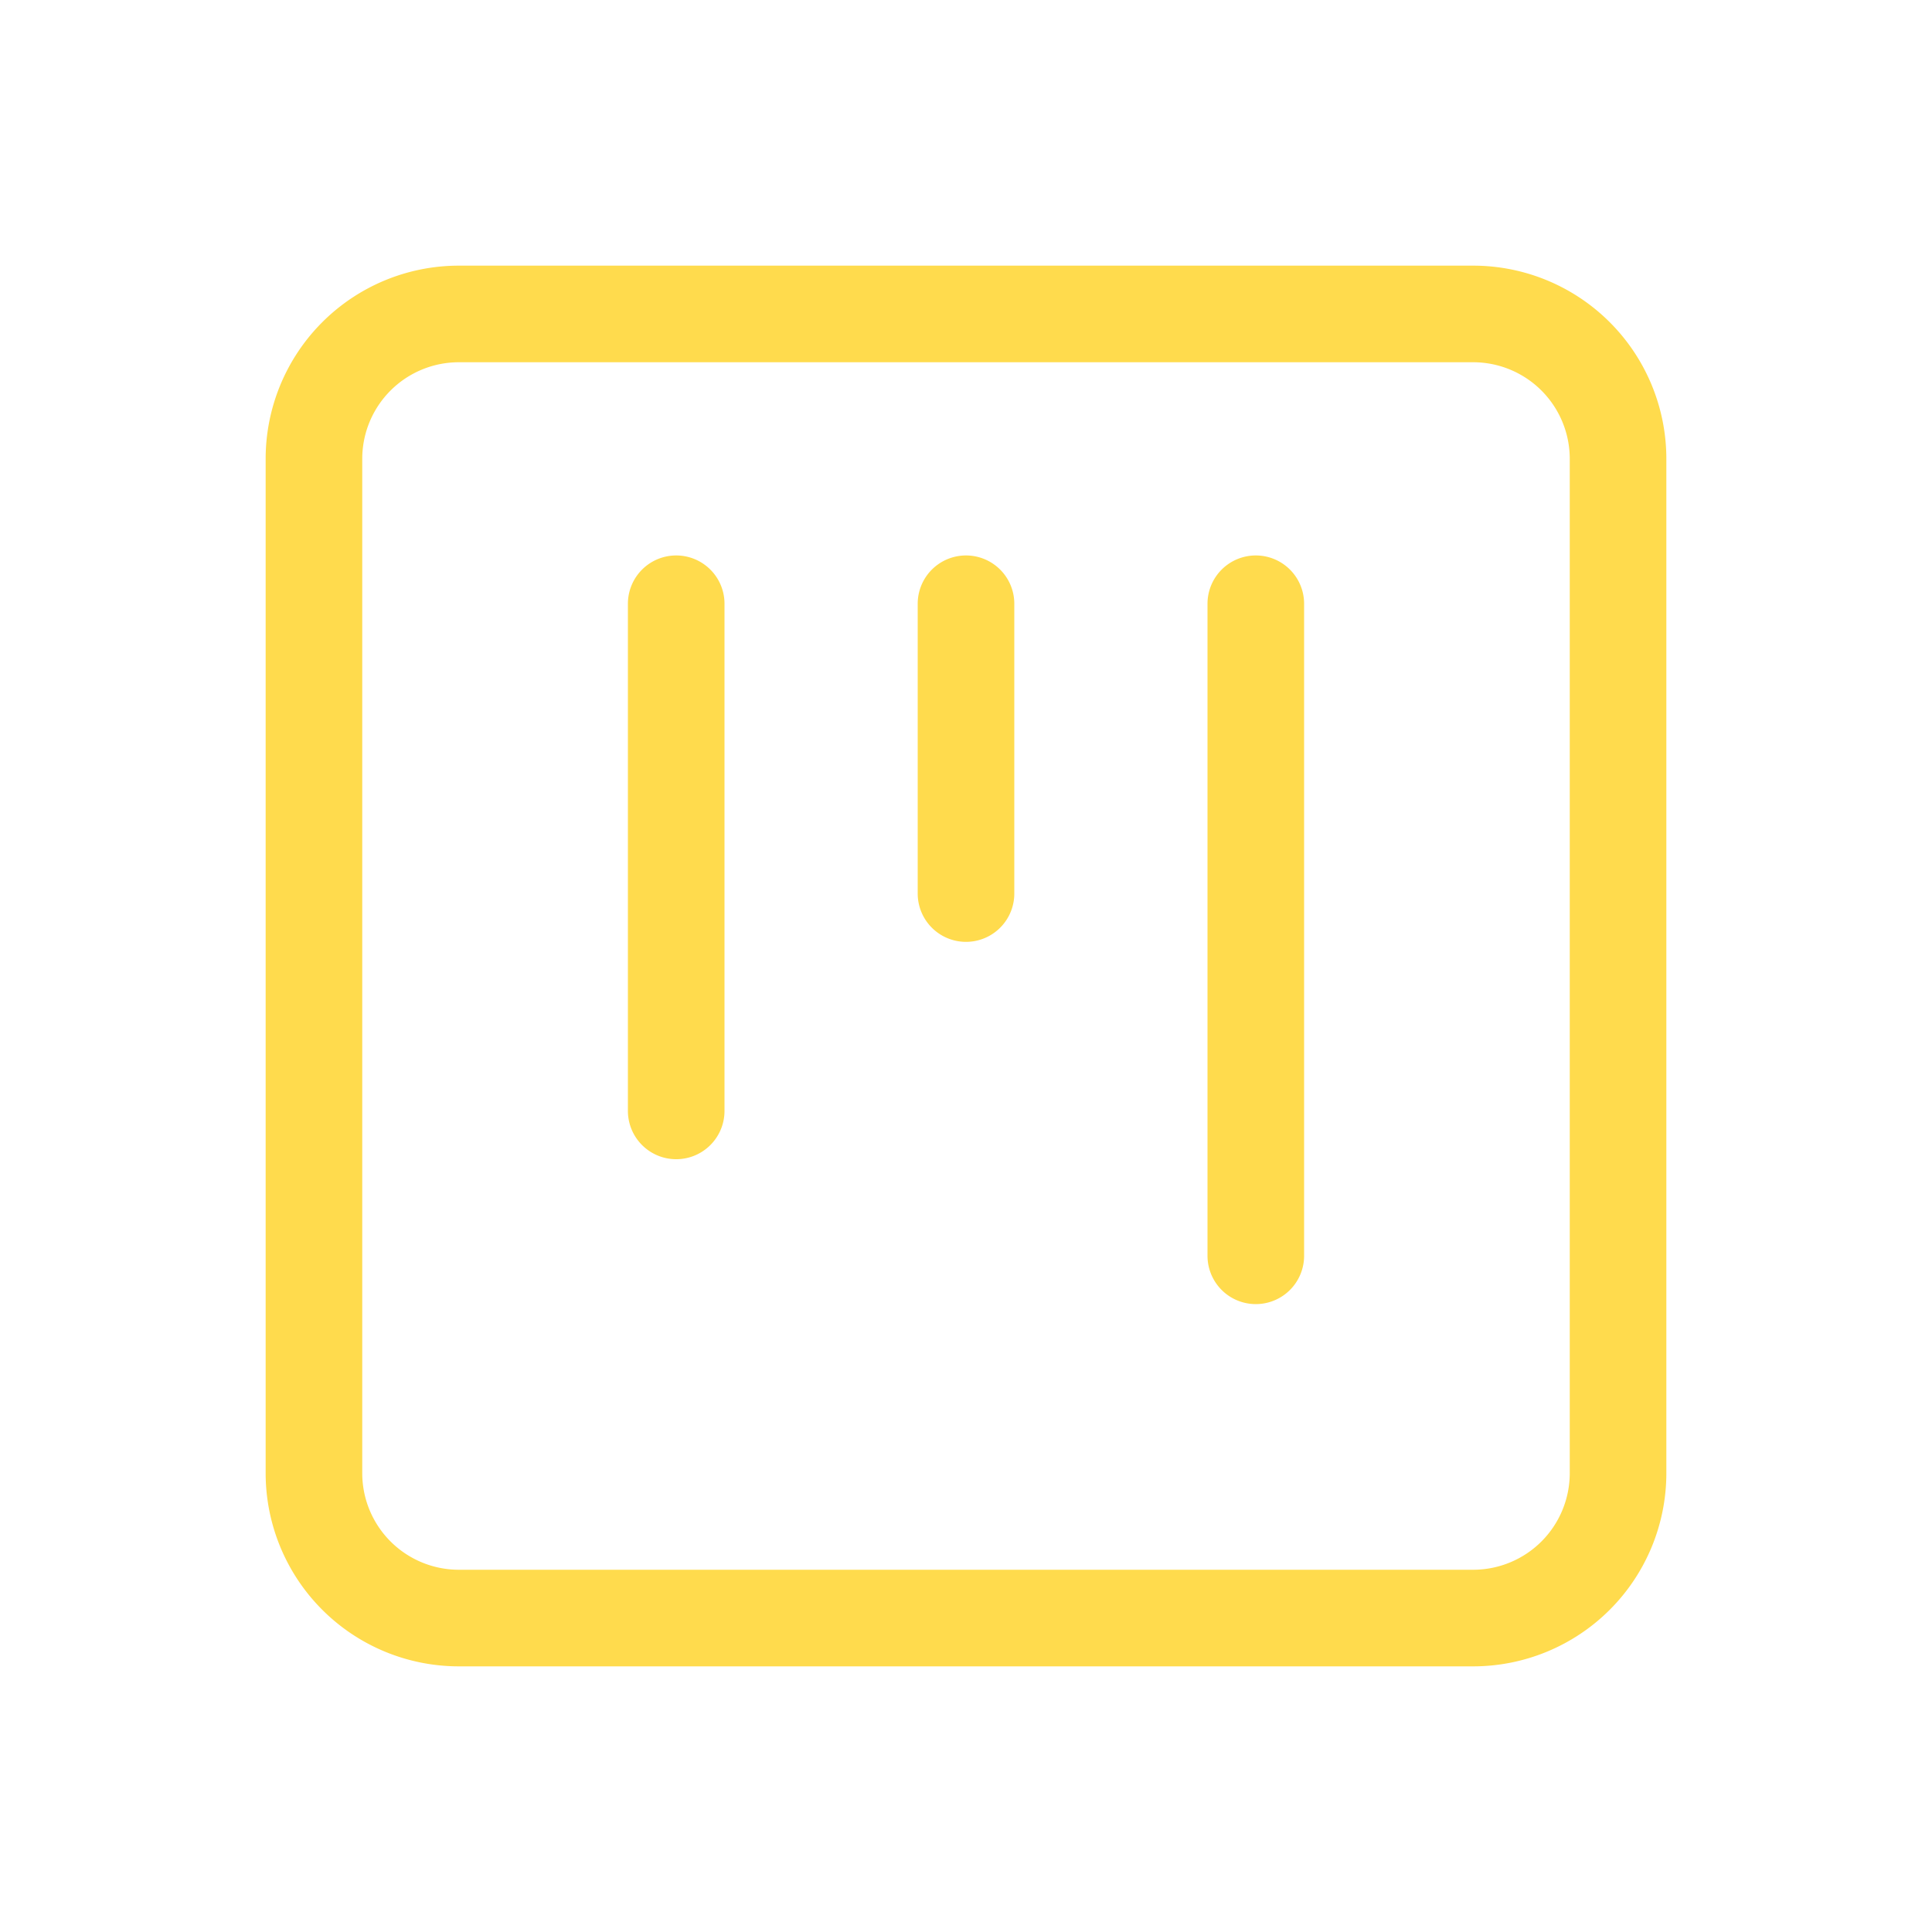
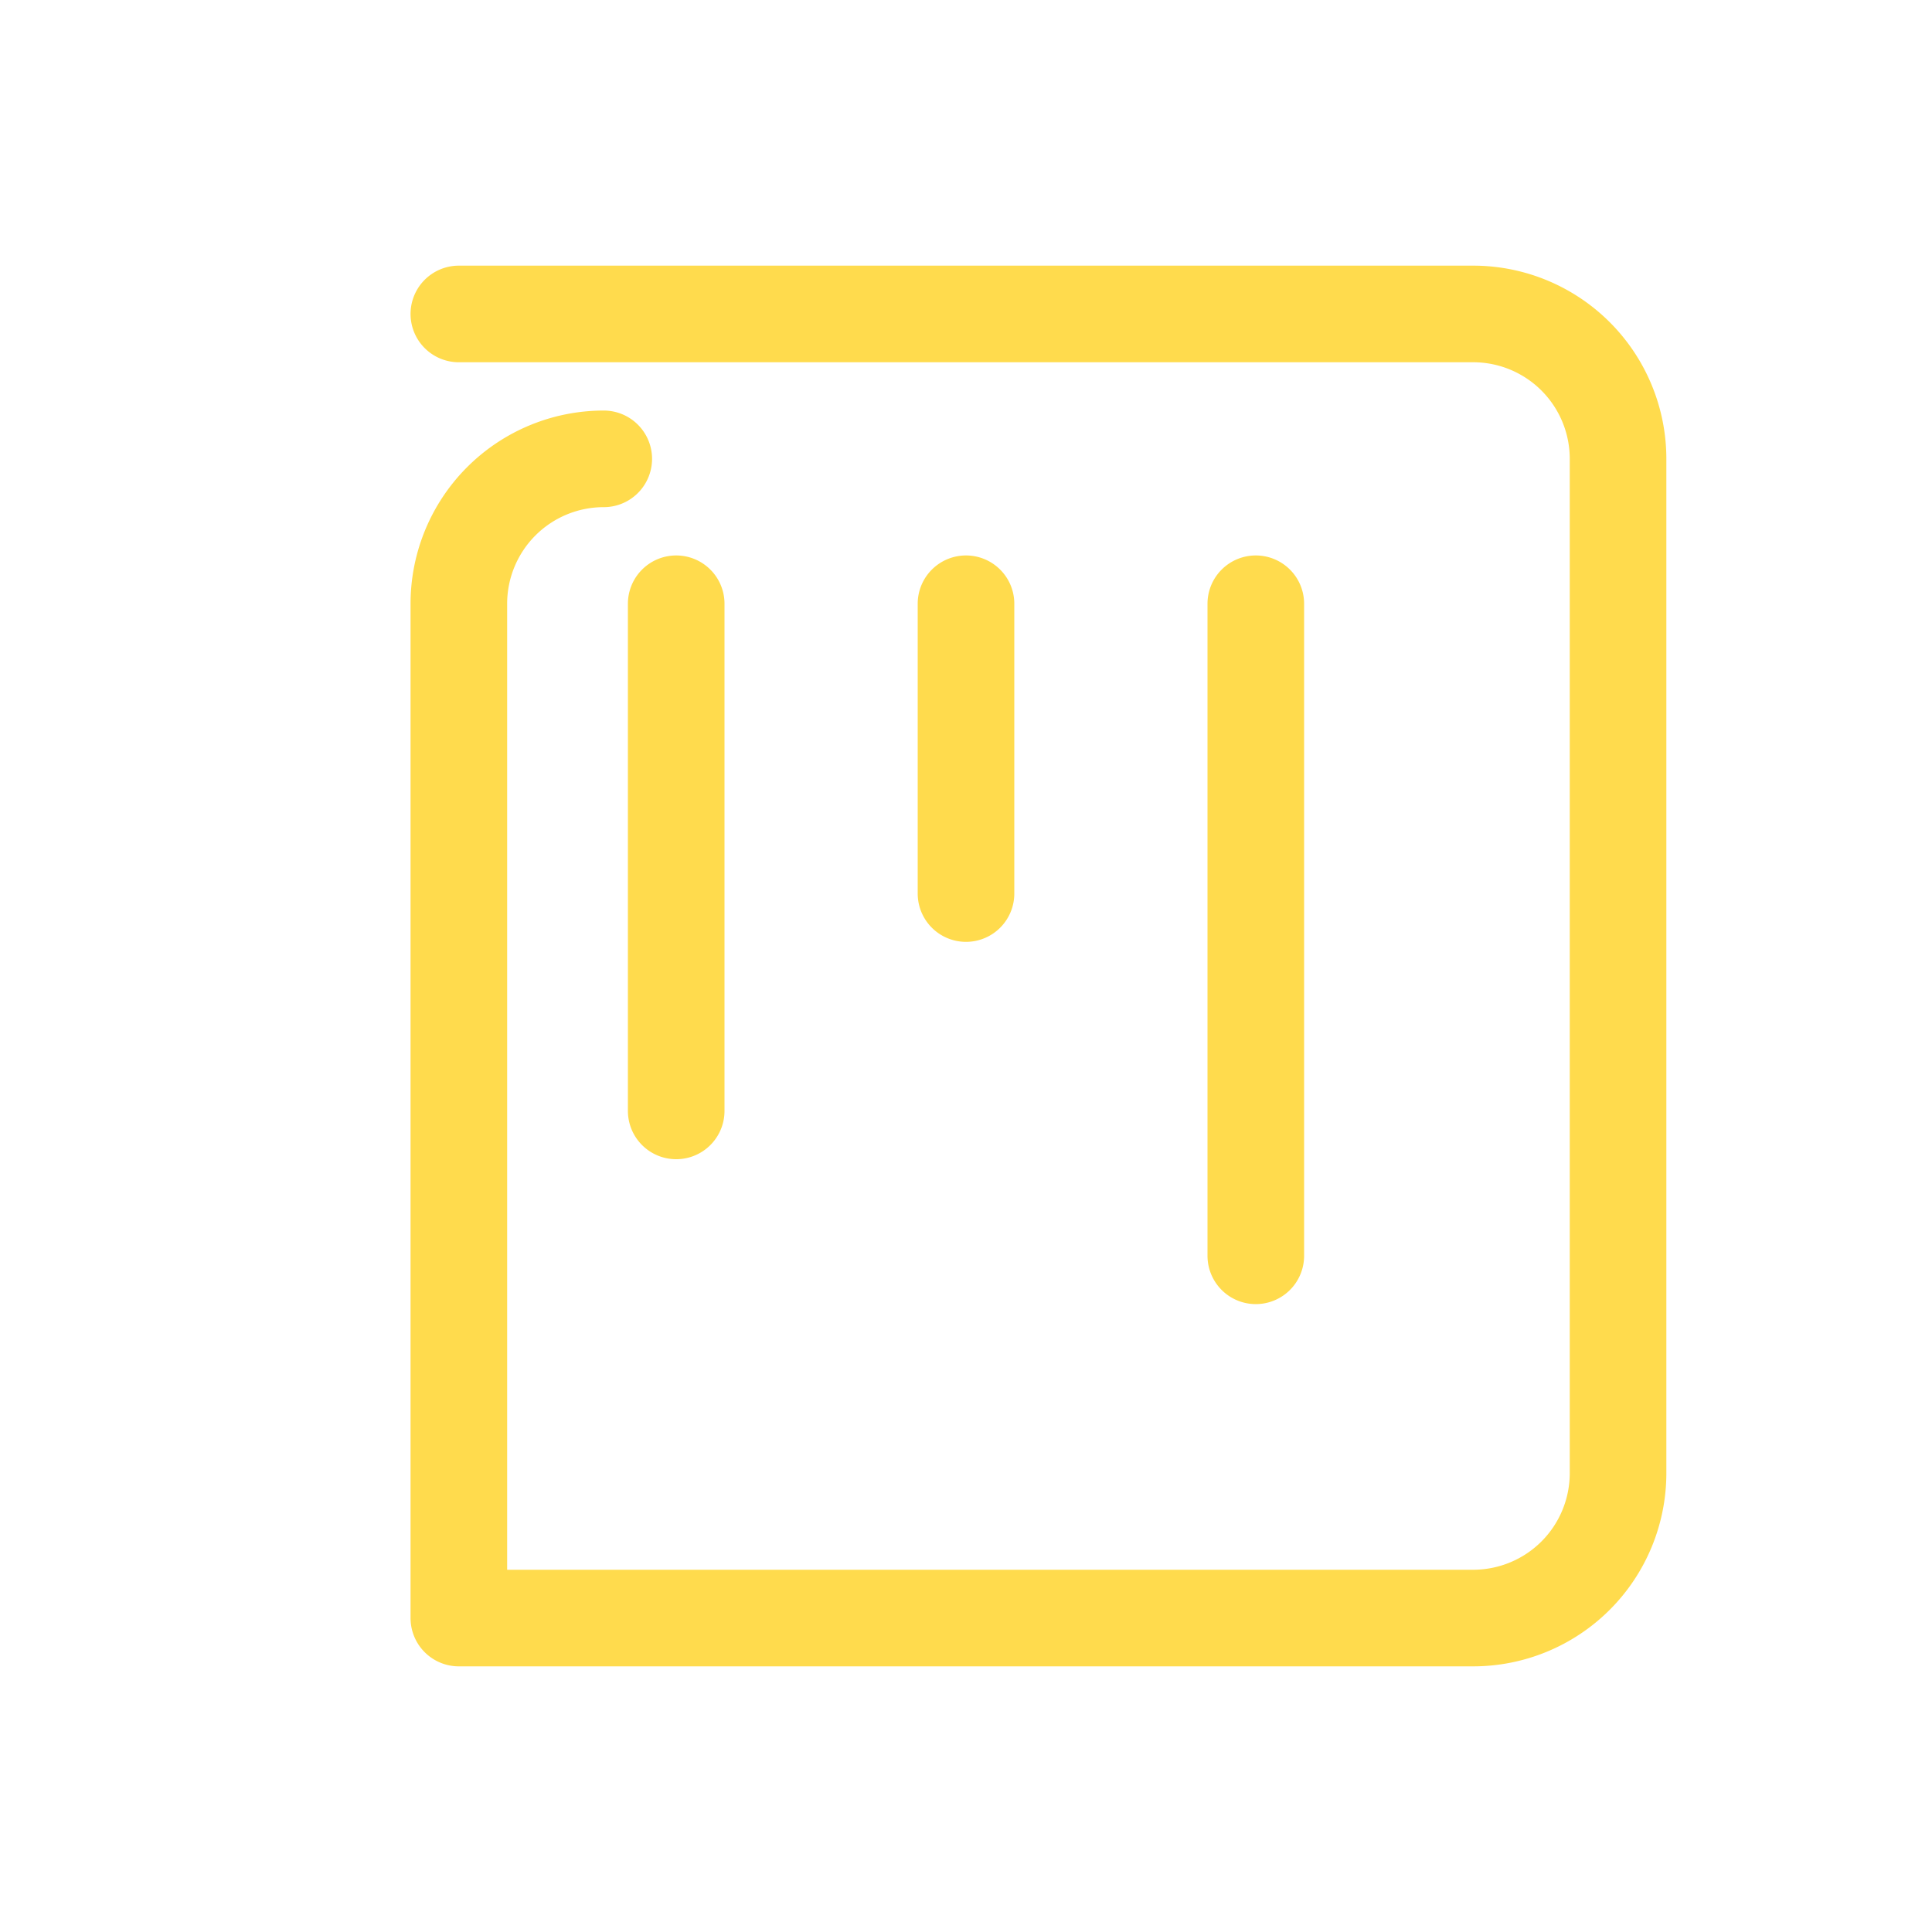
<svg xmlns="http://www.w3.org/2000/svg" fill="none" viewBox="0 0 40 40">
-   <path stroke="#FFDB4D" stroke-linecap="round" stroke-linejoin="round" stroke-width="2" d="M14 12.5V23m6-10.5v6m6-6V26M9.5 6.5h21a3 3 0 0 1 3 3v21a3 3 0 0 1-3 3h-21a3 3 0 0 1-3-3v-21a3 3 0 0 1 3-3" />
+   <path stroke="#FFDB4D" stroke-linecap="round" stroke-linejoin="round" stroke-width="2" d="M14 12.5V23m6-10.5v6m6-6V26M9.5 6.5h21a3 3 0 0 1 3 3v21a3 3 0 0 1-3 3h-21v-21a3 3 0 0 1 3-3" />
</svg>